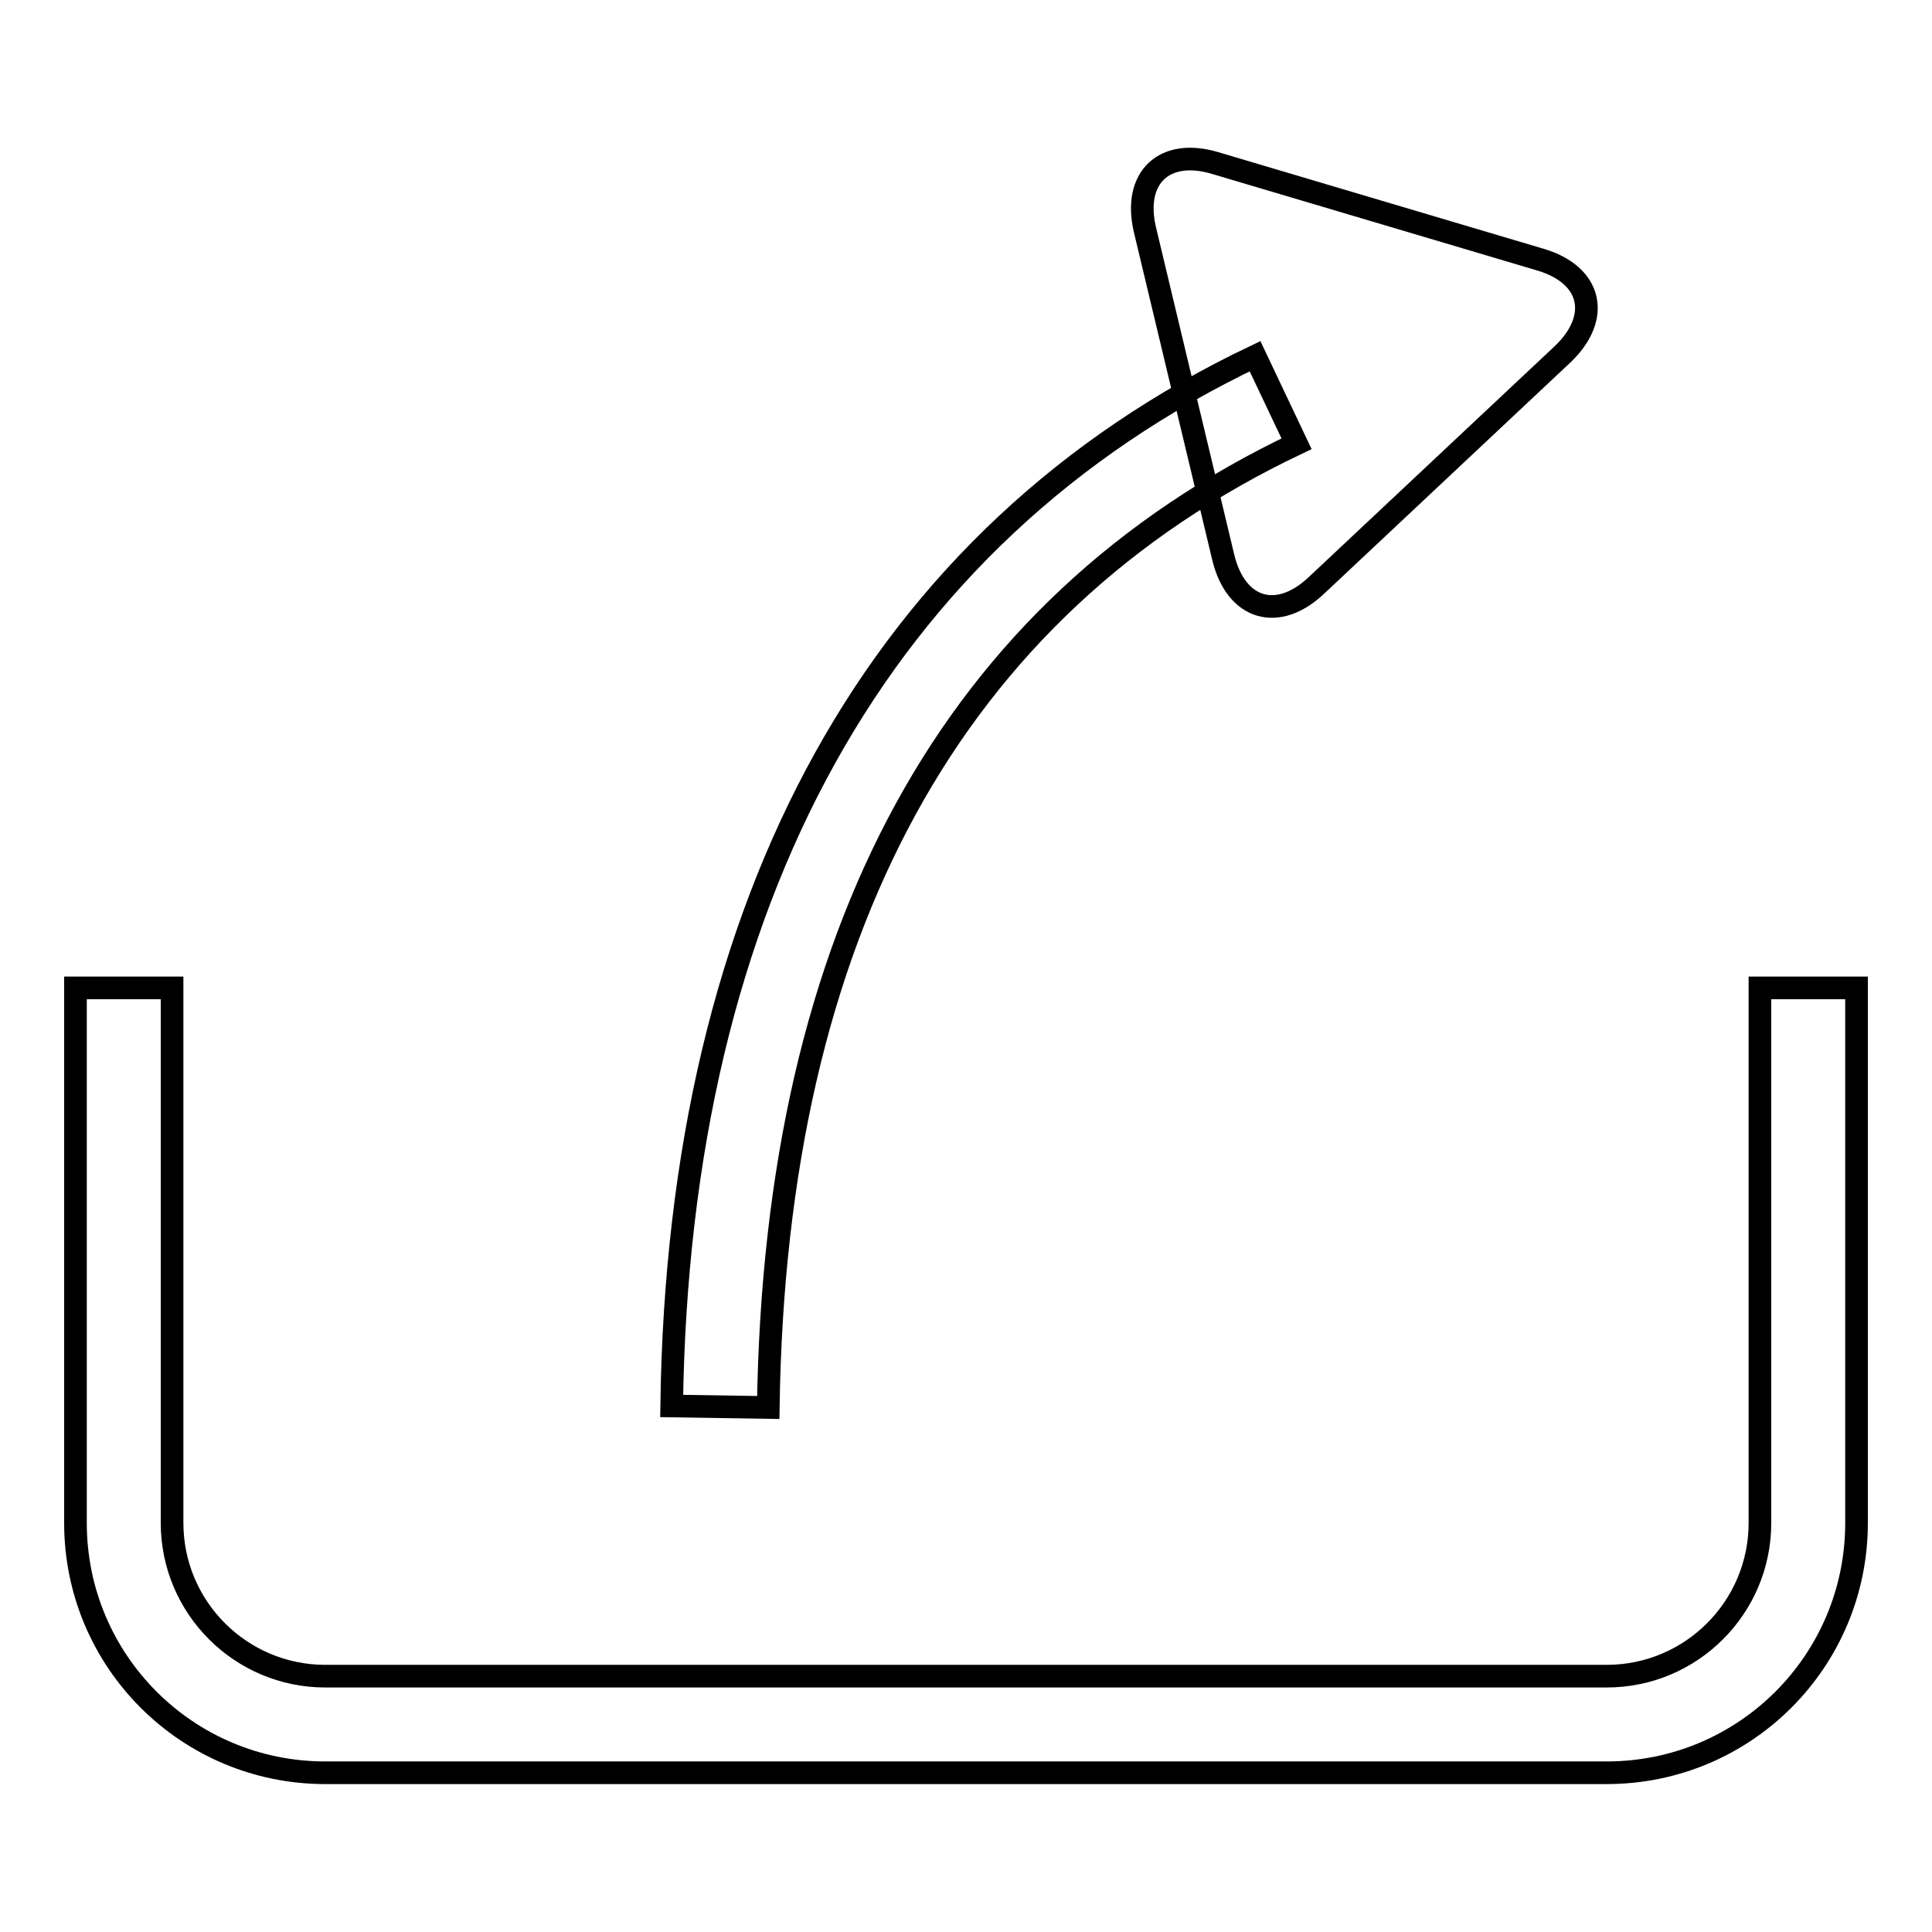
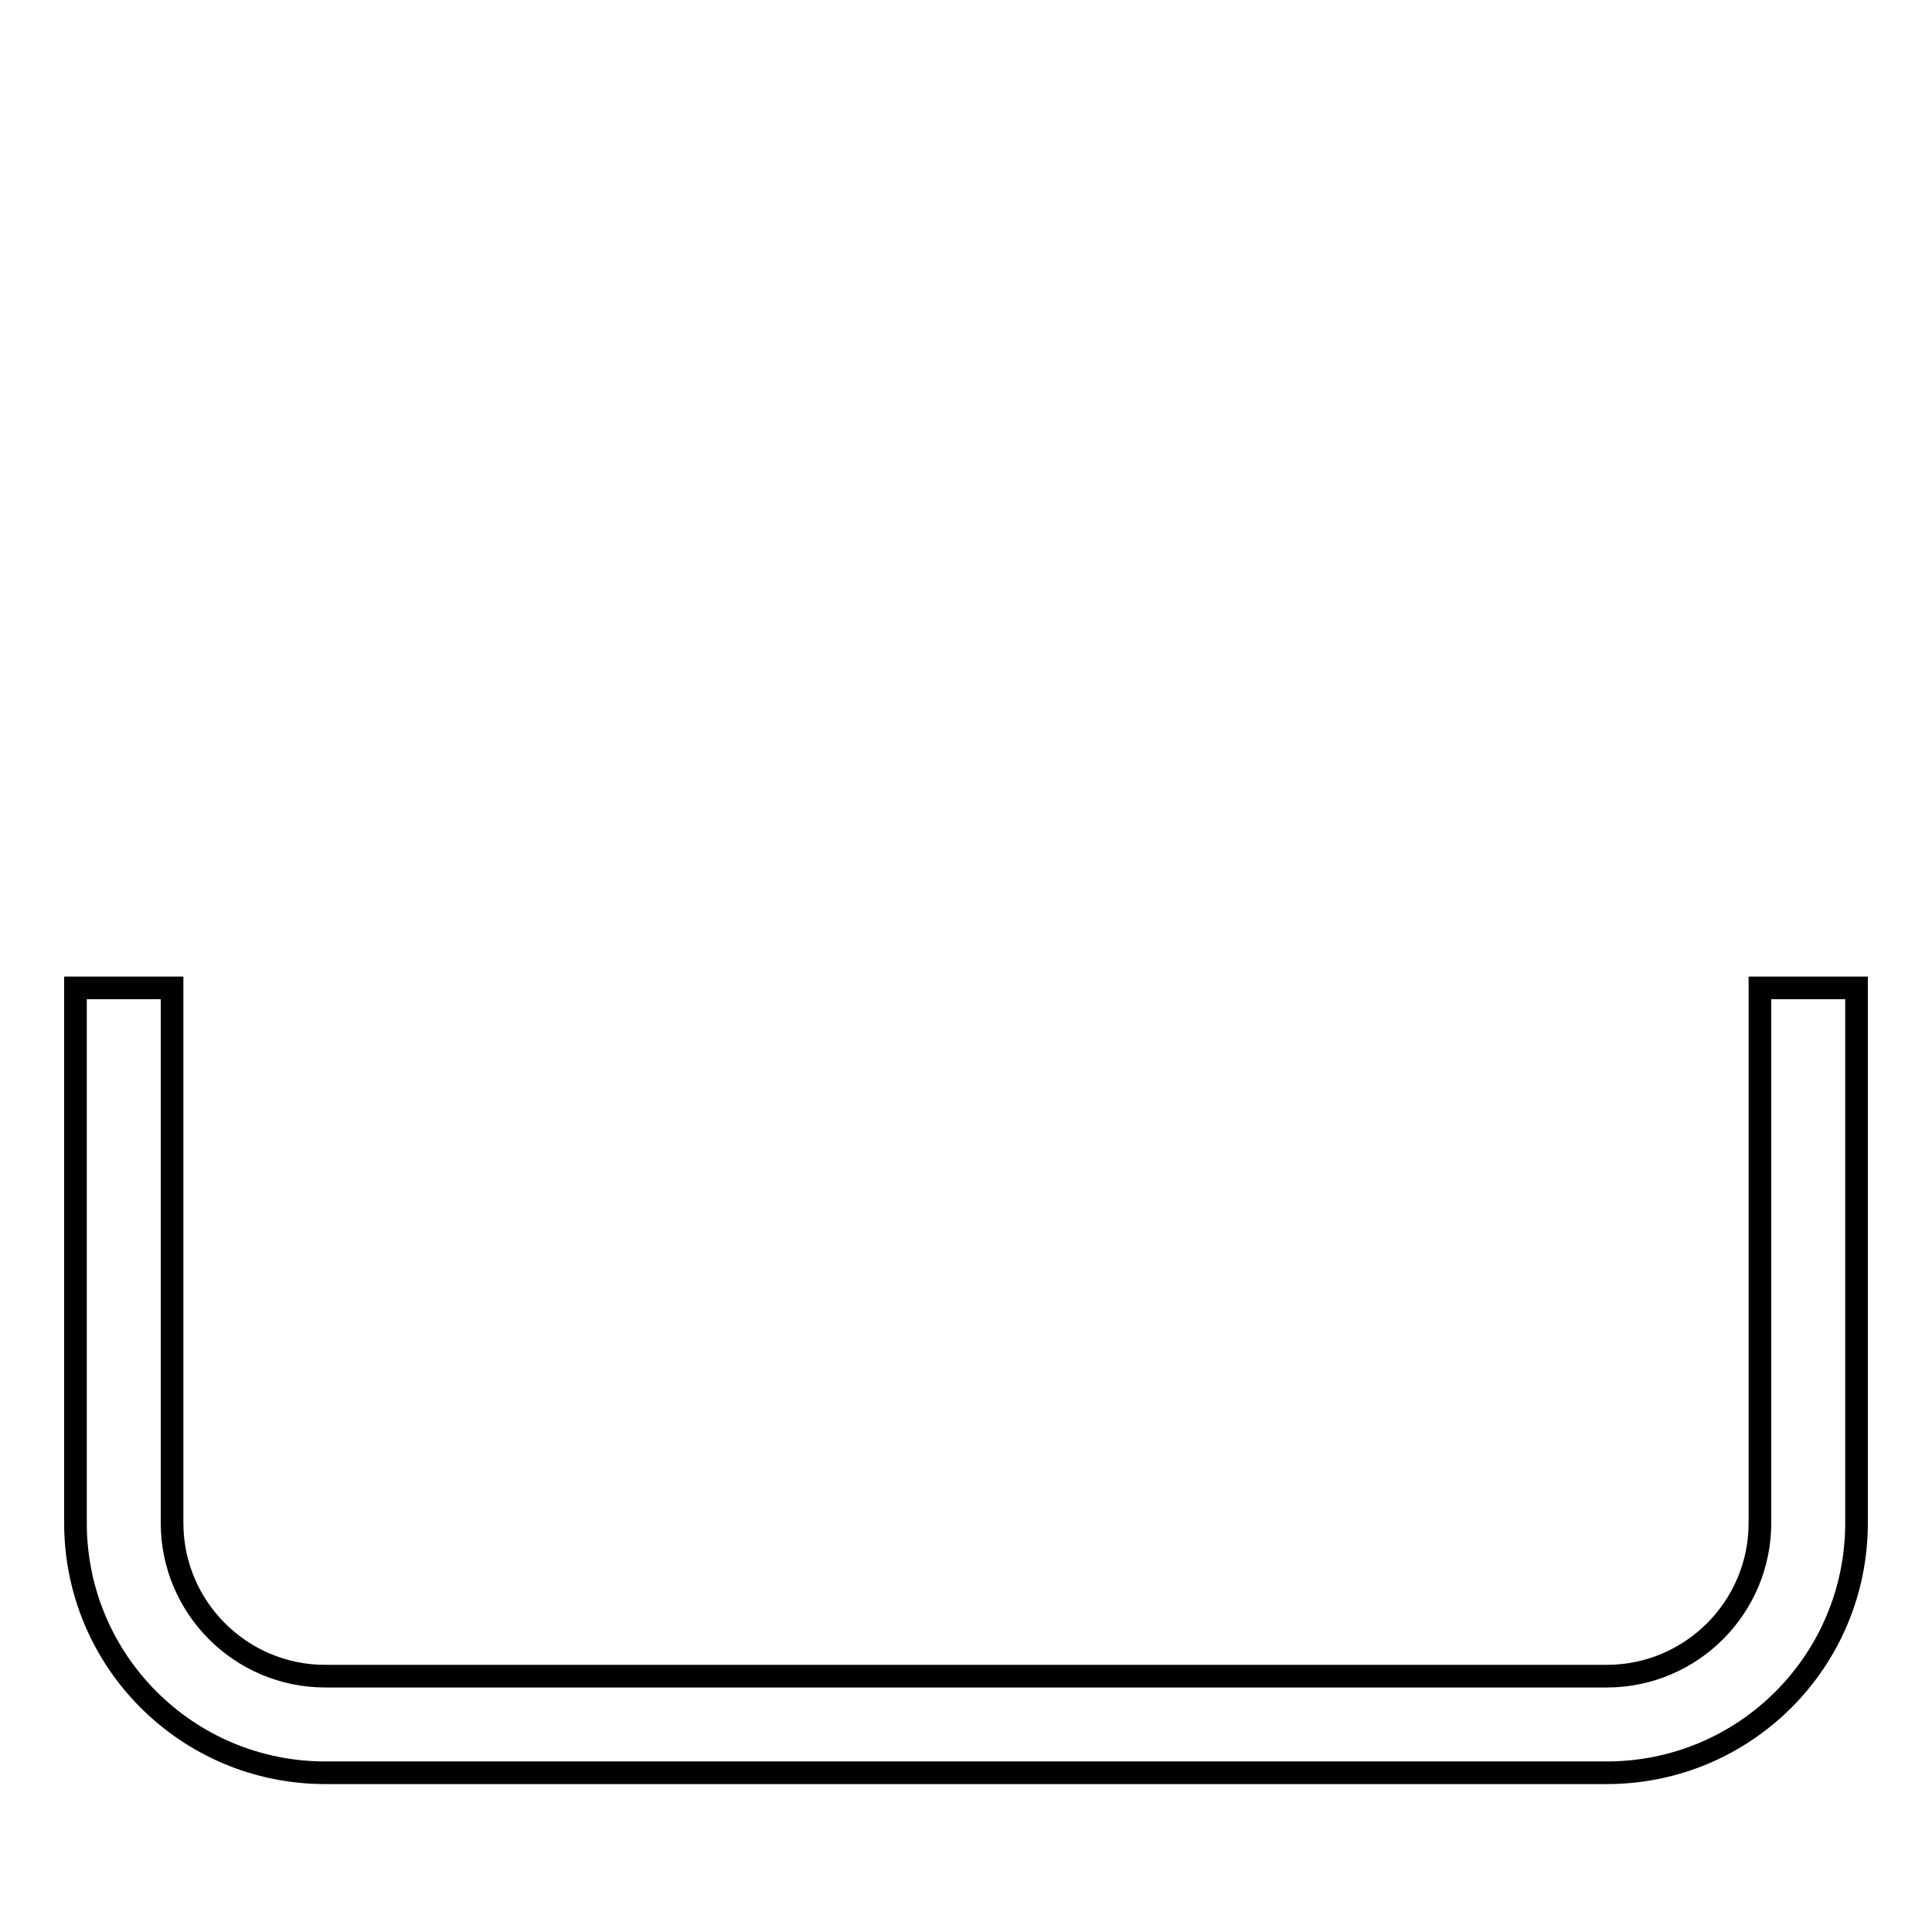
<svg xmlns="http://www.w3.org/2000/svg" version="1.1" x="0px" y="0px" viewBox="0 0 256 256" enable-background="new 0 0 256 256" xml:space="preserve">
  <g>
    <g>
      <path stroke-width="3" fill-opacity="0" stroke="#000000" d="M212.9,234.9H43.1c-18.3,0-33.1-14.8-33.1-33.1v-70.9h12.8v70.9c0,11.2,9.1,20.3,20.3,20.3h169.8c11.2,0,20.3-9.1,20.3-20.3v-70.9H246v70.9C246,220.1,231.2,234.9,212.9,234.9z" />
-       <path stroke-width="3" fill-opacity="0" stroke="#000000" d="M174.4,77.6c-5.1,4.8-10.6,3.2-12.3-3.7l-10.4-43.5c-1.6-6.9,2.6-10.8,9.3-8.8l43.1,12.8c6.8,2,8.1,7.6,3,12.5L174.4,77.6z" />
-       <path stroke-width="3" fill-opacity="0" stroke="#000000" d="M101.8,186.5L89,186.3c0.9-67.3,27.6-115.4,77.3-139.1l5.5,11.6C126.2,80.5,102.7,123.5,101.8,186.5z" />
    </g>
  </g>
</svg>